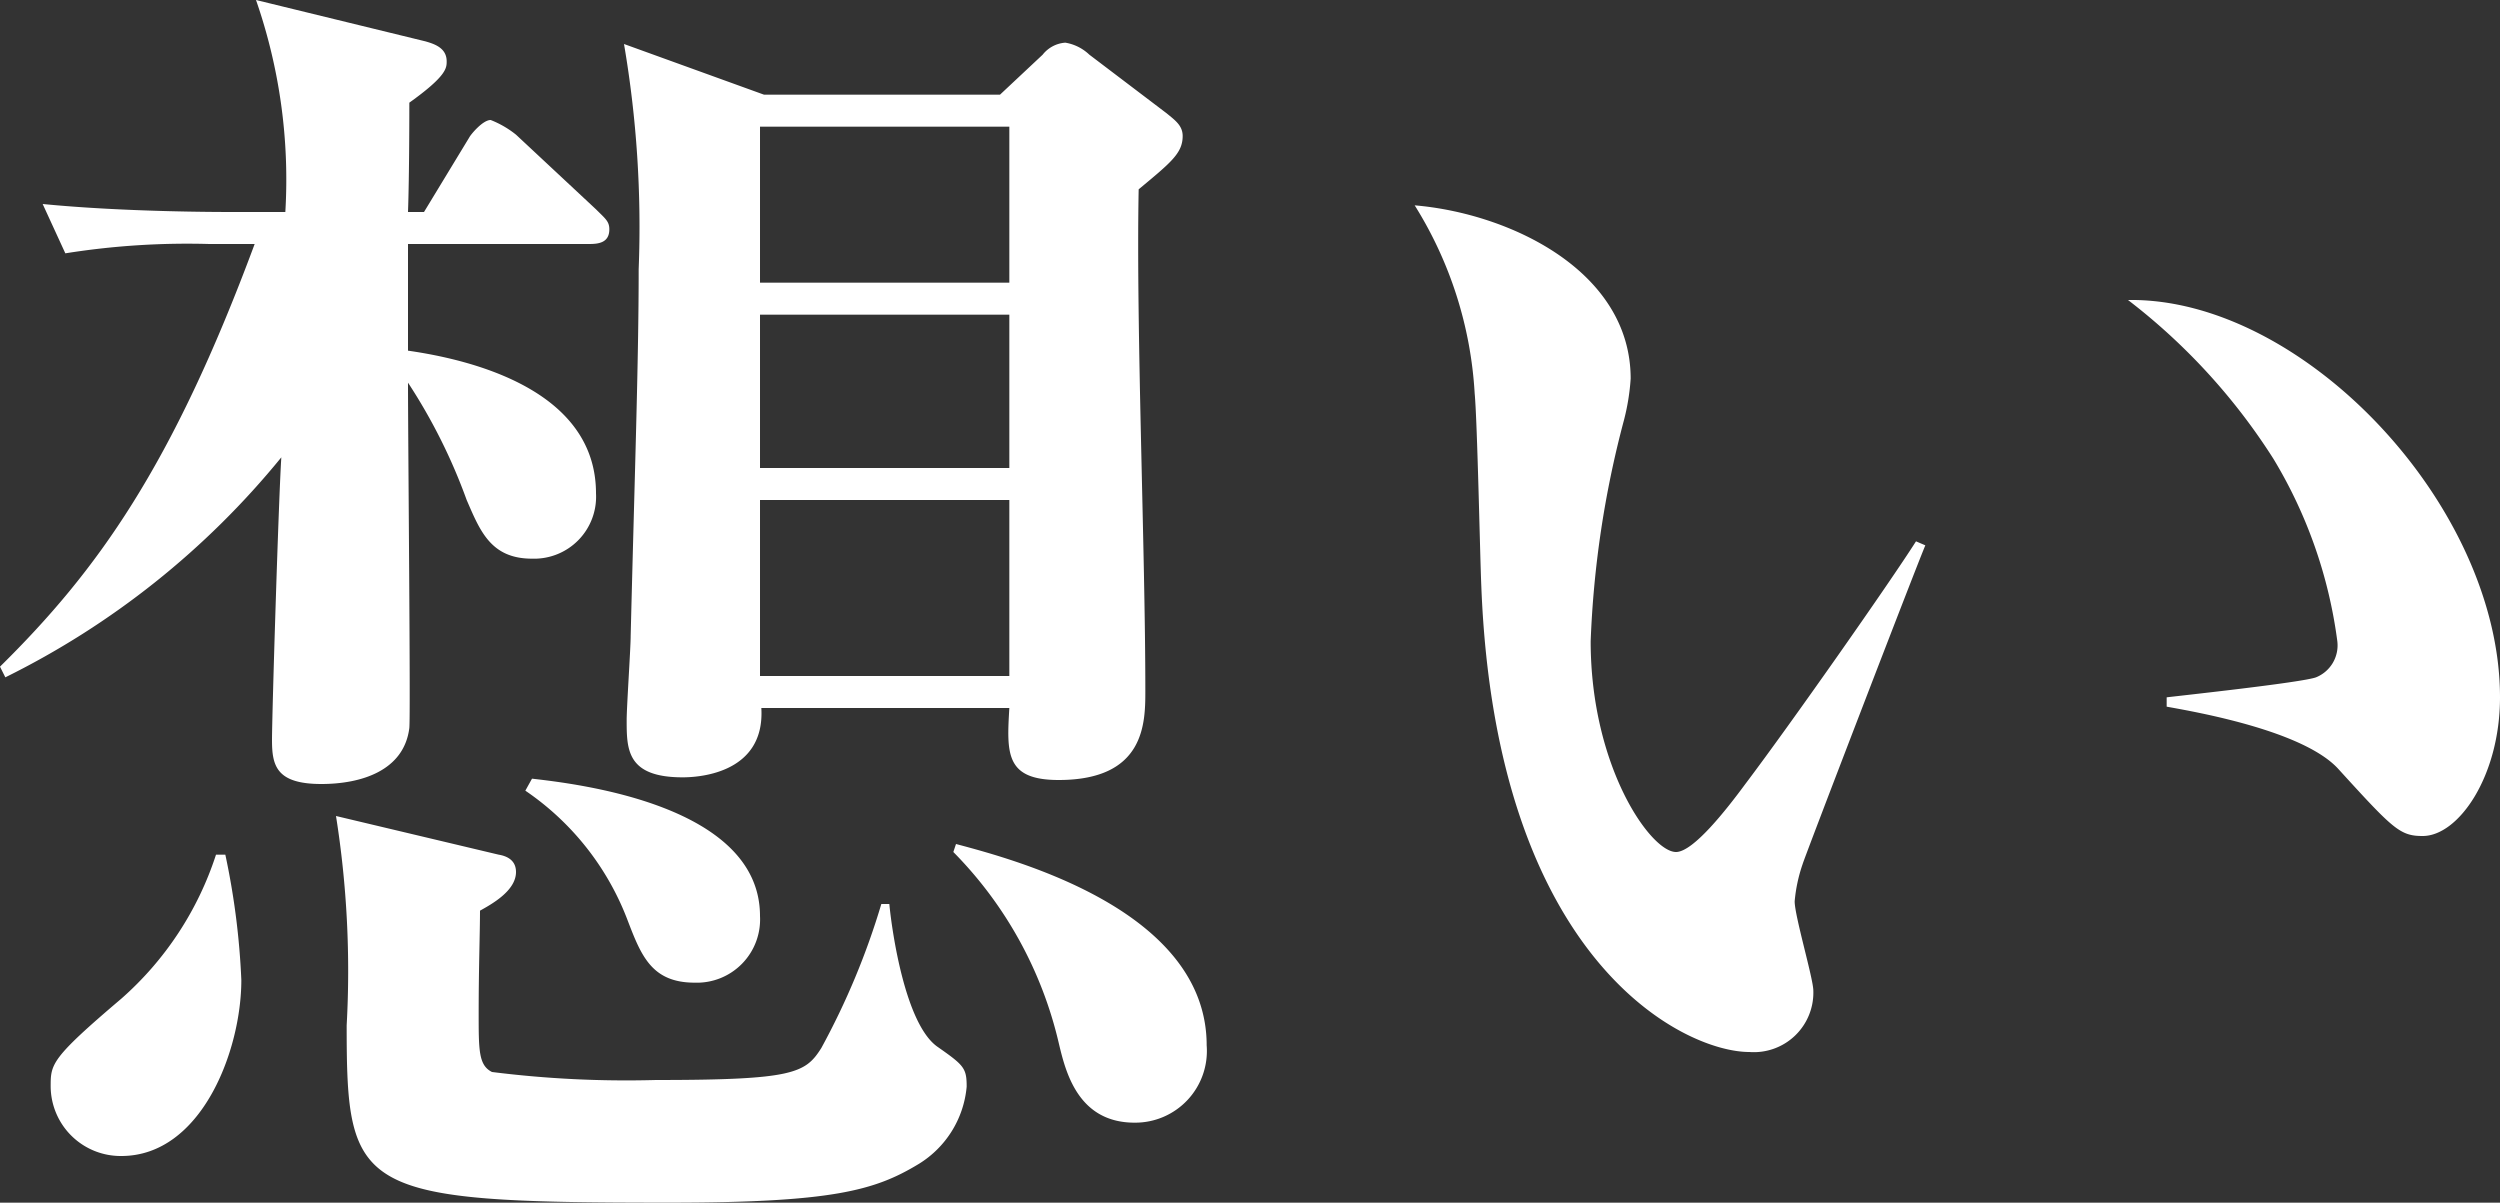
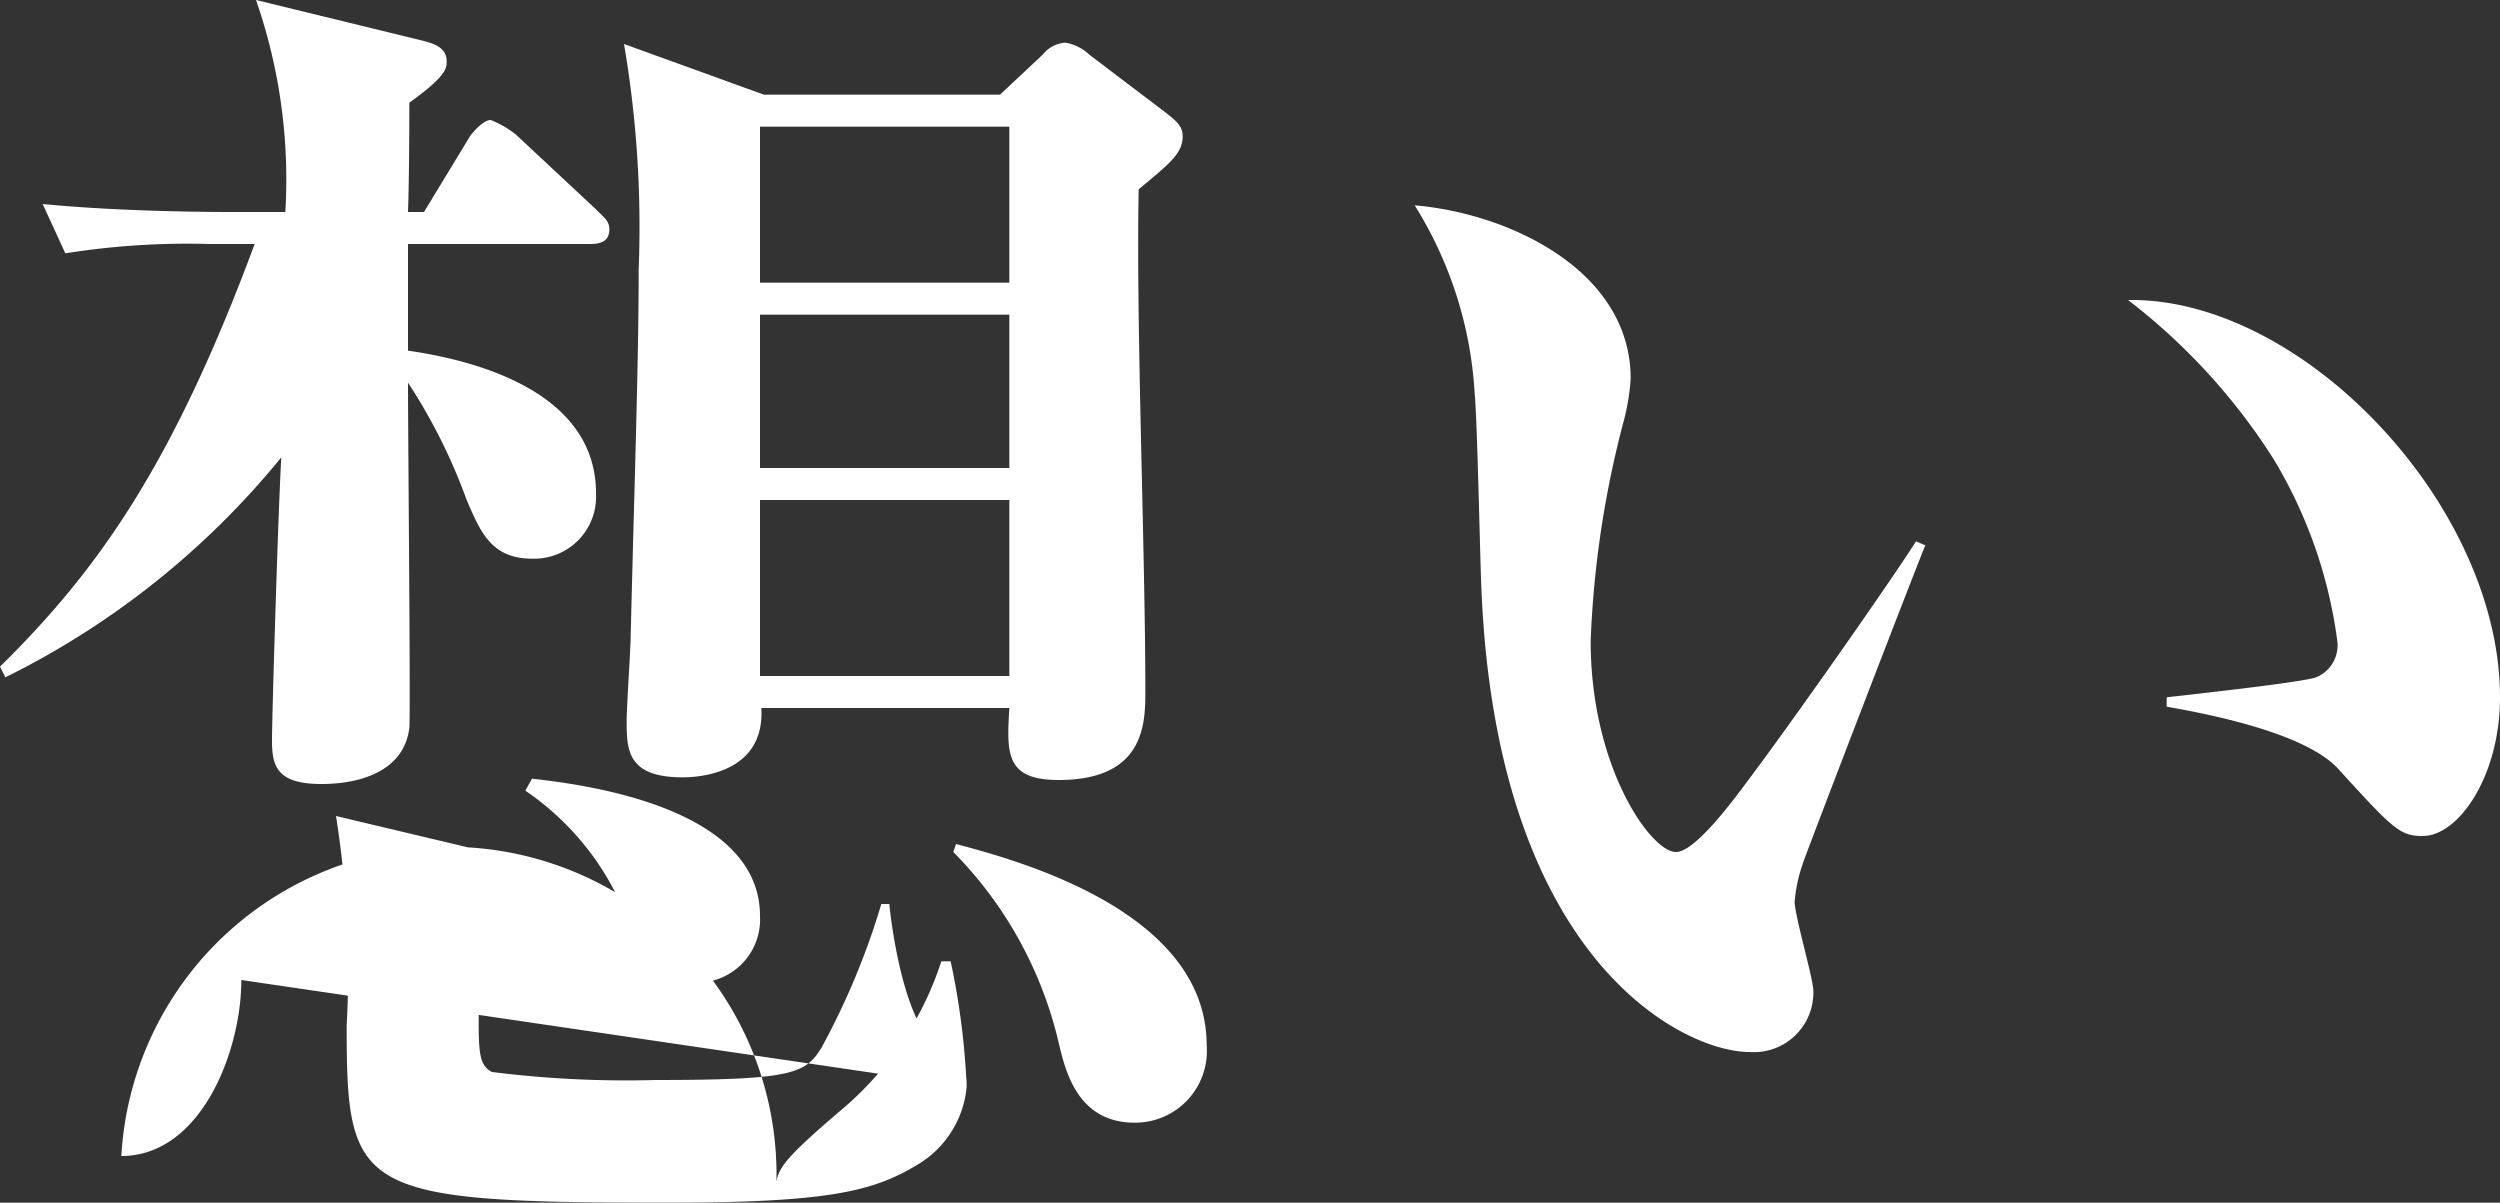
<svg xmlns="http://www.w3.org/2000/svg" width="56.25" height="27.06" viewBox="0 0 56.25 27.06">
  <rect x="0" y="0" width="56.25" height="27.06" fill="#333333" stroke="none" />
-   <path id="パス_108132" data-name="パス 108132" d="M-2.58-22.08c0-.24-.18-.36-.36-.51l-1.74-1.32a1.026,1.026,0,0,0-.54-.27.712.712,0,0,0-.51.27l-.96.9H-12l-3.15-1.14a24.4,24.4,0,0,1,.33,5.07c0,2.1-.09,4.59-.18,8.25,0,.27-.09,1.59-.09,1.89,0,.66,0,1.29,1.26,1.29.24,0,1.86-.03,1.77-1.56h5.58c-.06,1.02-.09,1.62,1.11,1.62,1.95,0,1.95-1.29,1.95-2.01,0-3.15-.21-8.16-.15-11.28C-2.85-21.48-2.58-21.69-2.58-22.08Zm-3.9,7.47h-5.61v-3.45h5.61Zm0-4.17h-5.61v-3.51h5.61Zm0,8.85h-5.61v-3.96h5.61Zm4.44,8.31c0-3.03-4.29-4.17-5.64-4.53l-.06.18A9.027,9.027,0,0,1-5.37-1.68c.15.63.42,1.8,1.71,1.8A1.613,1.613,0,0,0-2.04-1.62ZM-15.48-19.98c0-.18-.09-.24-.3-.45l-1.8-1.68a2.172,2.172,0,0,0-.57-.33c-.18,0-.45.33-.48.39l-1.02,1.68h-.36c.03-.81.03-2.31.03-2.46.84-.6.84-.78.84-.93,0-.3-.27-.39-.48-.45l-3.81-.93a12.3,12.3,0,0,1,.66,4.77h-1.17c-.33,0-2.46,0-4.29-.18l.51,1.11a17.441,17.441,0,0,1,3.24-.21h1.02c-1.86,5.01-3.54,7.35-5.73,9.51l.12.24a18.676,18.676,0,0,0,6.21-4.95c-.06.9-.21,5.79-.21,6.36s.09.99,1.11.99c.9,0,1.86-.3,1.98-1.26.03-.27-.03-6.54-.03-7.77a12.652,12.652,0,0,1,1.32,2.64c.3.69.54,1.32,1.47,1.32a1.394,1.394,0,0,0,1.44-1.47c0-2.31-2.76-3-4.23-3.21v-2.4h4.08C-15.72-19.65-15.48-19.68-15.48-19.98Zm3.39,15.45c0-2.49-4.08-2.97-5.13-3.09l-.15.27a6.17,6.17,0,0,1,2.31,2.94c.3.78.54,1.38,1.5,1.38A1.423,1.423,0,0,0-12.09-4.53ZM-7.44-.69c0-.42-.06-.48-.66-.9C-8.82-2.1-9.12-4.17-9.18-4.8h-.18a16.7,16.7,0,0,1-1.35,3.24c-.36.57-.63.72-3.72.72a24.134,24.134,0,0,1-3.69-.18c-.3-.15-.3-.48-.3-1.32,0-1.02.03-1.83.03-2.31.27-.15.81-.45.81-.87,0-.27-.21-.36-.39-.39l-3.66-.87a22.268,22.268,0,0,1,.24,4.71c0,3.75.21,3.99,7.23,3.99,3.69,0,4.65-.27,5.64-.87A2.277,2.277,0,0,0-7.44-.69Zm-16.32-2.4a16.842,16.842,0,0,0-.36-2.82h-.21a7.326,7.326,0,0,1-2.13,3.24c-1.59,1.35-1.59,1.47-1.59,1.98A1.575,1.575,0,0,0-26.46.87C-24.66.87-23.76-1.5-23.76-3.09ZM27.06-9.45c0-4.32-4.44-9-8.37-8.94a13.875,13.875,0,0,1,3.27,3.57,10.577,10.577,0,0,1,1.44,4.11.775.775,0,0,1-.48.81c-.33.12-3.12.42-3.36.45v.21c.66.12,3.09.54,3.87,1.41,1.23,1.35,1.38,1.5,1.89,1.5C26.13-6.33,27.06-7.68,27.06-9.45ZM14.13-12.87l-.21-.09c-.57.9-2.82,4.11-3.84,5.46-.42.57-1.17,1.53-1.56,1.53-.57,0-1.92-1.92-1.92-4.74a22.555,22.555,0,0,1,.75-4.98,5,5,0,0,0,.15-.93c0-2.43-2.73-3.72-4.86-3.9a8.93,8.93,0,0,1,1.35,4.23c.06.63.12,3.66.15,4.35C4.47-3.51,8.7-1.47,10.17-1.47a1.339,1.339,0,0,0,1.44-1.38c0-.27-.42-1.68-.42-2.01a3.494,3.494,0,0,1,.18-.84C11.4-5.82,13.89-12.3,14.13-12.87Z" transform="translate(29.19 25.14)" fill="#fff" />
+   <path id="パス_108132" data-name="パス 108132" d="M-2.58-22.08c0-.24-.18-.36-.36-.51l-1.74-1.32a1.026,1.026,0,0,0-.54-.27.712.712,0,0,0-.51.27l-.96.9H-12l-3.15-1.14a24.4,24.4,0,0,1,.33,5.07c0,2.1-.09,4.59-.18,8.25,0,.27-.09,1.59-.09,1.89,0,.66,0,1.29,1.26,1.29.24,0,1.86-.03,1.77-1.56h5.58c-.06,1.02-.09,1.62,1.11,1.62,1.95,0,1.95-1.29,1.95-2.01,0-3.15-.21-8.16-.15-11.28C-2.85-21.48-2.58-21.69-2.58-22.08Zm-3.9,7.47h-5.61v-3.45h5.61Zm0-4.17h-5.61v-3.51h5.61Zm0,8.85h-5.61v-3.96h5.61Zm4.44,8.31c0-3.03-4.29-4.17-5.64-4.53l-.06.18A9.027,9.027,0,0,1-5.37-1.68c.15.63.42,1.8,1.71,1.8A1.613,1.613,0,0,0-2.04-1.62ZM-15.48-19.98c0-.18-.09-.24-.3-.45l-1.8-1.68a2.172,2.172,0,0,0-.57-.33c-.18,0-.45.33-.48.39l-1.02,1.68h-.36c.03-.81.03-2.31.03-2.46.84-.6.84-.78.84-.93,0-.3-.27-.39-.48-.45l-3.81-.93a12.3,12.3,0,0,1,.66,4.77h-1.17c-.33,0-2.46,0-4.29-.18l.51,1.11a17.441,17.441,0,0,1,3.24-.21h1.02c-1.86,5.01-3.54,7.35-5.73,9.51l.12.24a18.676,18.676,0,0,0,6.21-4.95c-.06.9-.21,5.79-.21,6.36s.09.99,1.11.99c.9,0,1.86-.3,1.98-1.26.03-.27-.03-6.54-.03-7.77a12.652,12.652,0,0,1,1.32,2.64c.3.69.54,1.32,1.47,1.32a1.394,1.394,0,0,0,1.44-1.47c0-2.31-2.76-3-4.23-3.21v-2.4h4.08C-15.72-19.65-15.48-19.68-15.48-19.98Zm3.39,15.45c0-2.49-4.08-2.97-5.13-3.09l-.15.27a6.17,6.17,0,0,1,2.31,2.94c.3.78.54,1.38,1.5,1.38A1.423,1.423,0,0,0-12.09-4.53ZM-7.44-.69c0-.42-.06-.48-.66-.9C-8.82-2.1-9.12-4.17-9.18-4.8h-.18a16.7,16.7,0,0,1-1.35,3.24c-.36.57-.63.72-3.72.72a24.134,24.134,0,0,1-3.69-.18c-.3-.15-.3-.48-.3-1.32,0-1.02.03-1.83.03-2.31.27-.15.81-.45.81-.87,0-.27-.21-.36-.39-.39l-3.66-.87a22.268,22.268,0,0,1,.24,4.71c0,3.75.21,3.99,7.23,3.99,3.69,0,4.65-.27,5.64-.87A2.277,2.277,0,0,0-7.44-.69Za16.842,16.842,0,0,0-.36-2.82h-.21a7.326,7.326,0,0,1-2.13,3.24c-1.59,1.35-1.59,1.47-1.59,1.98A1.575,1.575,0,0,0-26.46.87C-24.66.87-23.76-1.5-23.76-3.09ZM27.06-9.45c0-4.32-4.44-9-8.37-8.94a13.875,13.875,0,0,1,3.27,3.57,10.577,10.577,0,0,1,1.44,4.11.775.775,0,0,1-.48.81c-.33.12-3.12.42-3.36.45v.21c.66.12,3.09.54,3.87,1.41,1.23,1.35,1.38,1.5,1.89,1.5C26.13-6.33,27.06-7.68,27.06-9.45ZM14.13-12.87l-.21-.09c-.57.9-2.82,4.11-3.84,5.46-.42.57-1.17,1.53-1.56,1.53-.57,0-1.92-1.92-1.92-4.74a22.555,22.555,0,0,1,.75-4.98,5,5,0,0,0,.15-.93c0-2.43-2.73-3.72-4.86-3.9a8.93,8.93,0,0,1,1.35,4.23c.06.63.12,3.66.15,4.35C4.47-3.51,8.7-1.47,10.17-1.47a1.339,1.339,0,0,0,1.44-1.38c0-.27-.42-1.68-.42-2.01a3.494,3.494,0,0,1,.18-.84C11.4-5.82,13.89-12.3,14.13-12.87Z" transform="translate(29.19 25.14)" fill="#fff" />
</svg>